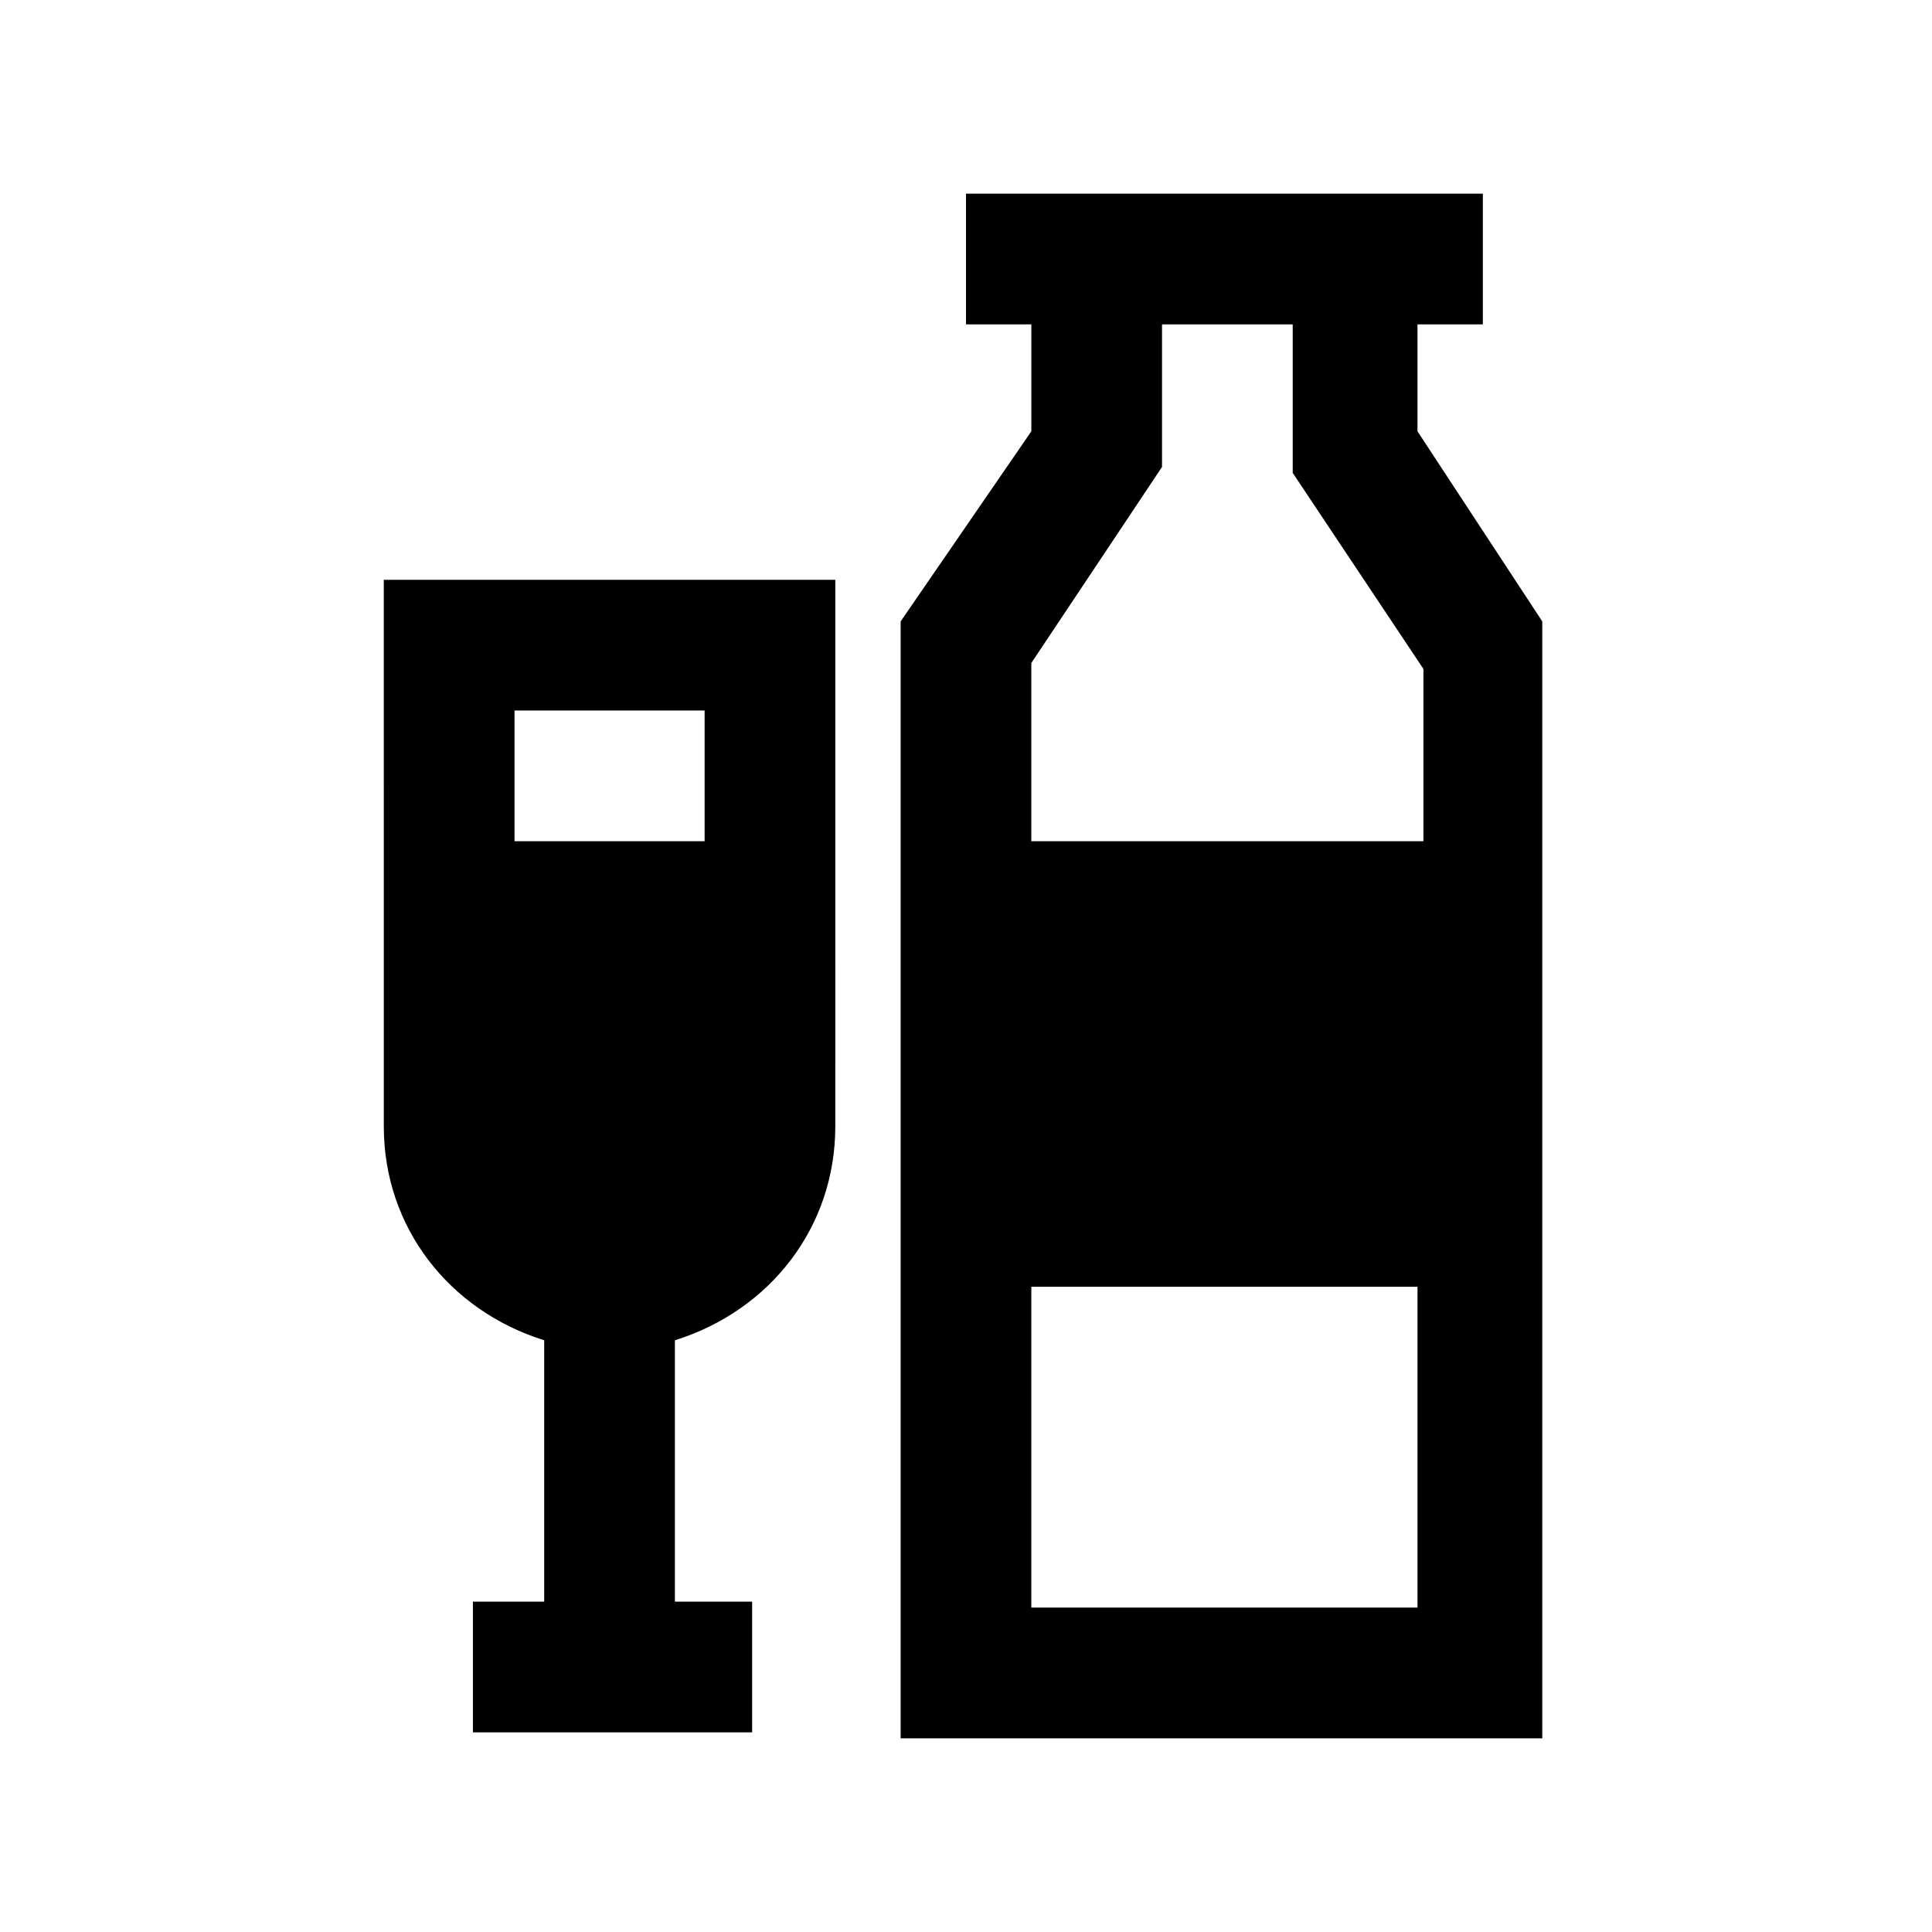
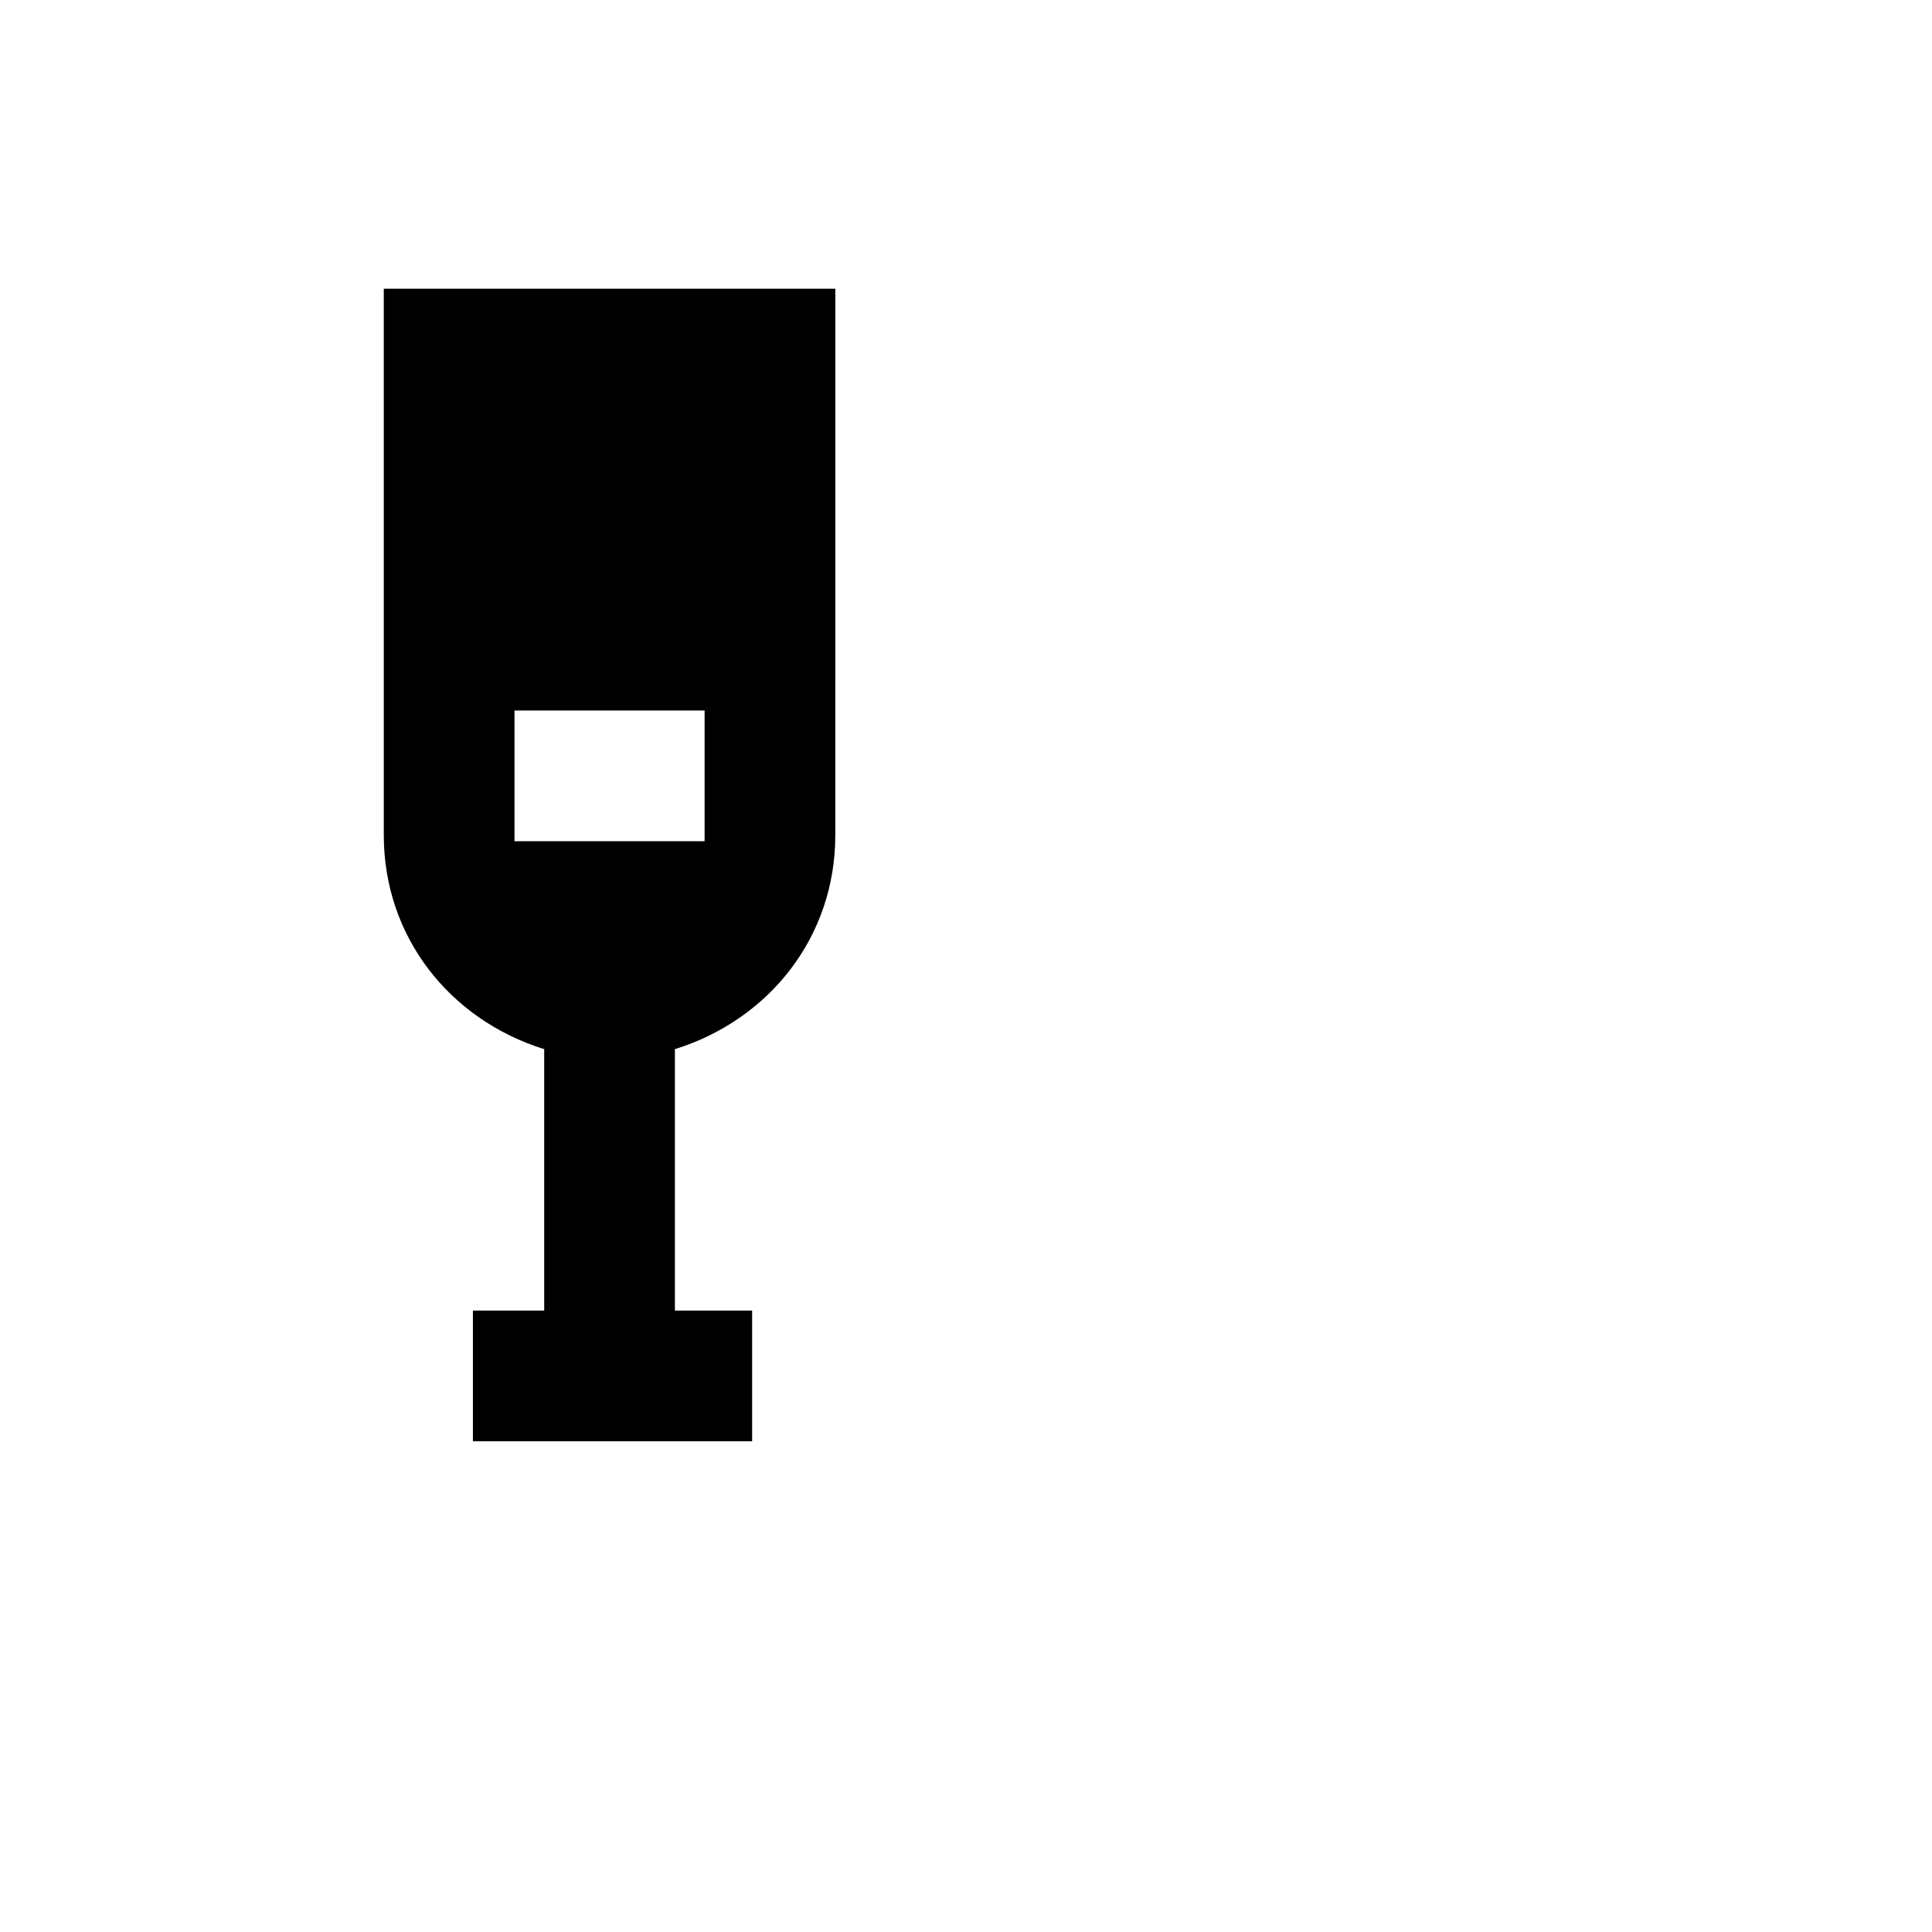
<svg xmlns="http://www.w3.org/2000/svg" fill="#000000" width="800px" height="800px" version="1.1" viewBox="144 144 512 512">
  <g>
-     <path d="m519.65 258.3v-28.34h17.32v-34.637h-136.97v34.637h17.32l-0.004 28.34-34.637 50.383v295.99h170.04v-295.99zm0 311.73h-102.34v-85.02h102.34zm-102.34-204.67v-45.656l34.637-51.957v-37.789h34.637v39.359l34.637 51.957v45.656l-103.91 0.004z" />
-     <path d="m245.71 365.36v77.145c0 26.766 17.32 48.805 42.508 56.68v69.273h-18.891v34.637h73.996v-34.637h-20.469v-69.273c25.191-7.871 42.508-29.914 42.508-56.68l0.004-42.508v-102.34h-119.66zm34.637-33.062h50.383v34.637h-50.383z" />
+     <path d="m245.71 365.36c0 26.766 17.32 48.805 42.508 56.68v69.273h-18.891v34.637h73.996v-34.637h-20.469v-69.273c25.191-7.871 42.508-29.914 42.508-56.68l0.004-42.508v-102.34h-119.66zm34.637-33.062h50.383v34.637h-50.383z" />
  </g>
</svg>